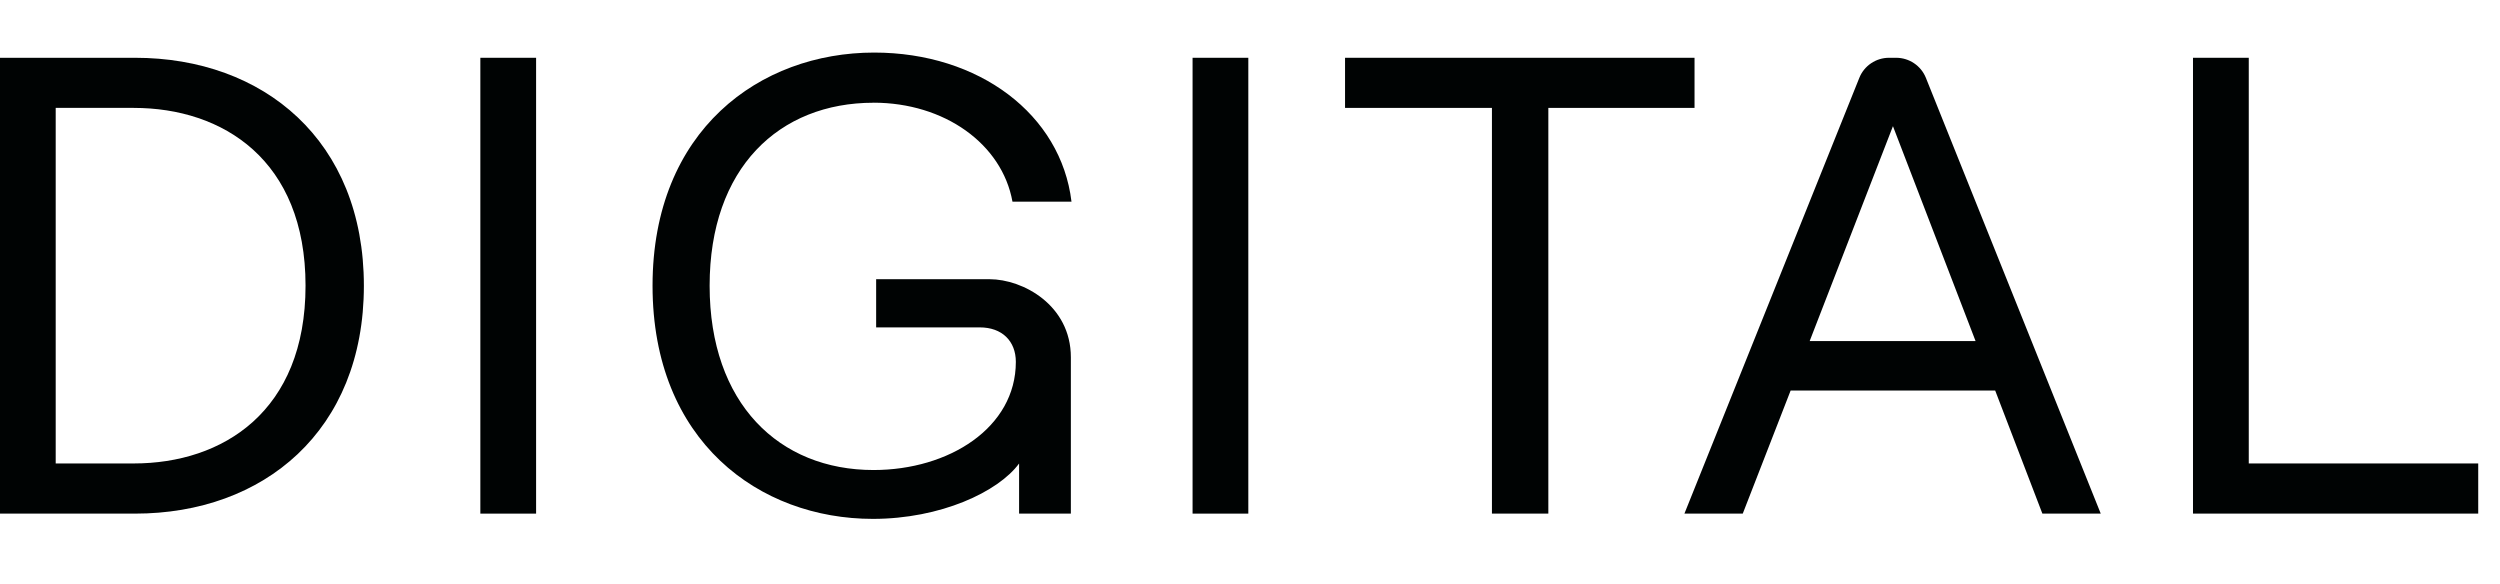
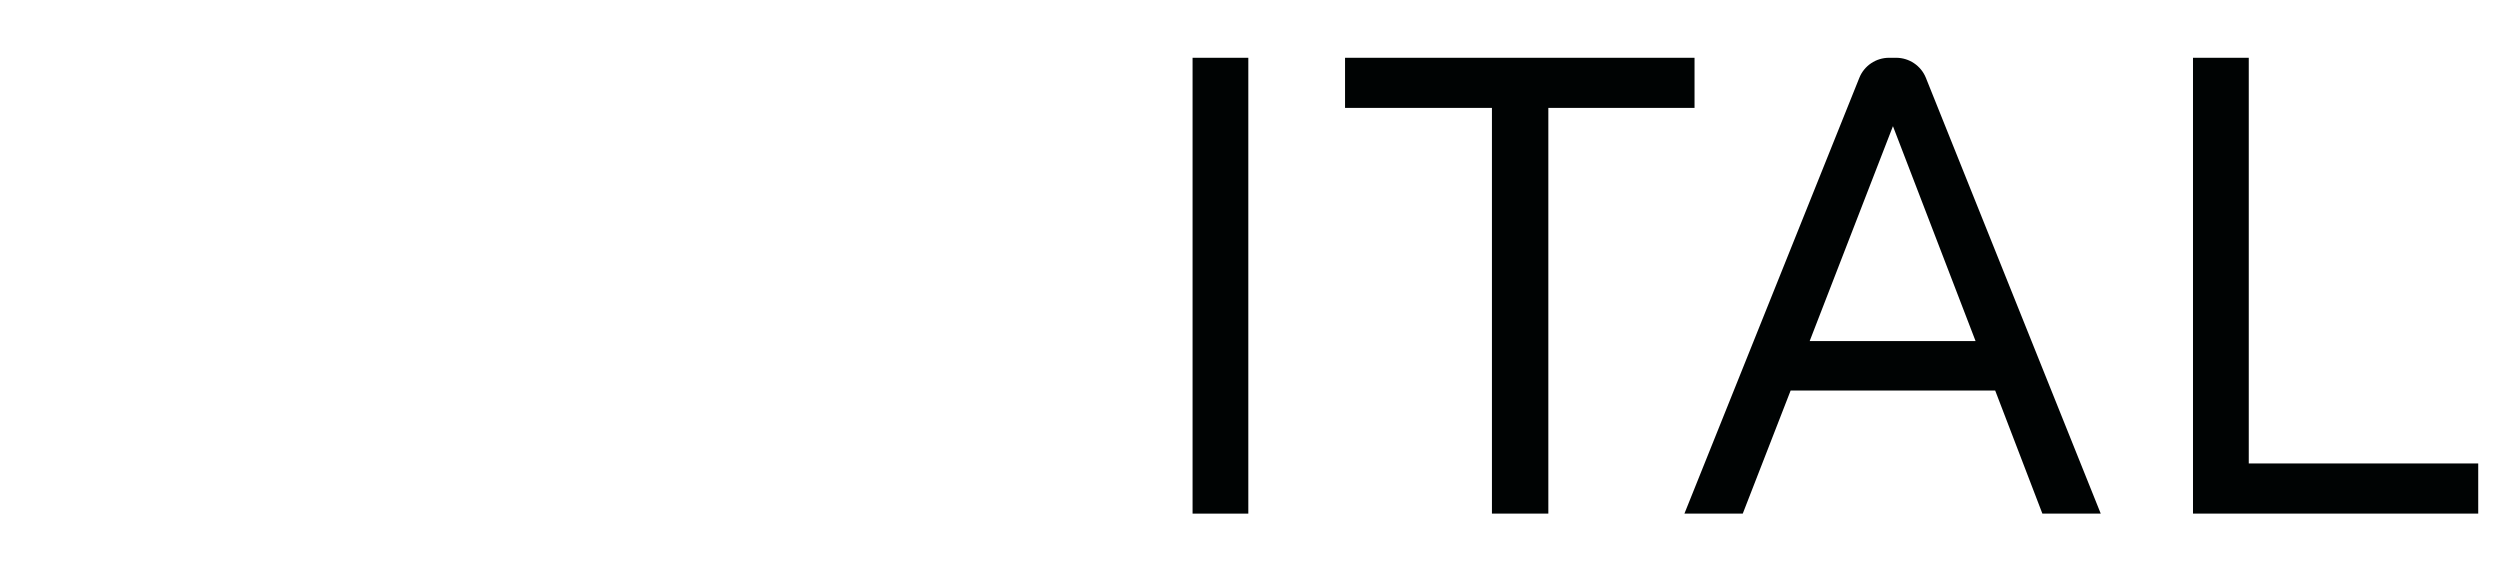
<svg xmlns="http://www.w3.org/2000/svg" width="107" height="25" viewBox="0 0 107 25" fill="none">
-   <path d="M5.78 2.473H0V21.983H5.78C11.28 21.983 15.574 18.444 15.574 12.229C15.574 6.014 11.28 2.473 5.78 2.473ZM5.724 19.836H2.384V4.618H5.724C9.541 4.618 13.077 6.848 13.077 12.227C13.077 17.606 9.541 19.836 5.724 19.836Z" fill="#000303" />
-   <path d="M22.945 2.473H20.559V21.983H22.945V2.473Z" fill="#000303" />
-   <path d="M37.384 4.395C40.416 4.395 42.886 6.151 43.334 8.632H45.86C45.412 4.897 41.903 2.25 37.413 2.25C32.53 2.25 27.929 5.567 27.929 12.229C27.929 18.891 32.503 22.208 37.359 22.208C40.25 22.208 42.723 21.055 43.617 19.838V21.983H45.833V15.294C45.833 13.063 43.784 11.95 42.353 11.95H37.499V14.012H41.934C42.887 14.012 43.478 14.597 43.478 15.489C43.478 18.305 40.616 20.117 37.388 20.117C33.346 20.117 30.372 17.274 30.372 12.229C30.372 7.183 33.346 4.397 37.388 4.397L37.384 4.395Z" fill="#000303" />
  <path d="M53.428 2.473H51.042V21.983H53.428V2.473Z" fill="#000303" />
  <path d="M72.526 2.473H57.568V4.618H63.855V21.982H66.269V4.618H72.526V2.473Z" fill="#000303" />
  <path d="M81.156 2.473H80.852C80.292 2.473 79.787 2.813 79.58 3.329L72.093 21.983H74.59L76.639 16.715H85.394L87.414 21.983H89.912L82.427 3.329C82.219 2.813 81.714 2.473 81.154 2.473H81.156ZM77.454 14.597L81.018 5.4L84.554 14.597H77.454Z" fill="#000303" />
  <path d="M96.247 2.473H93.86V21.982H106.068V19.836H96.247V2.473Z" fill="#000303" />
</svg>